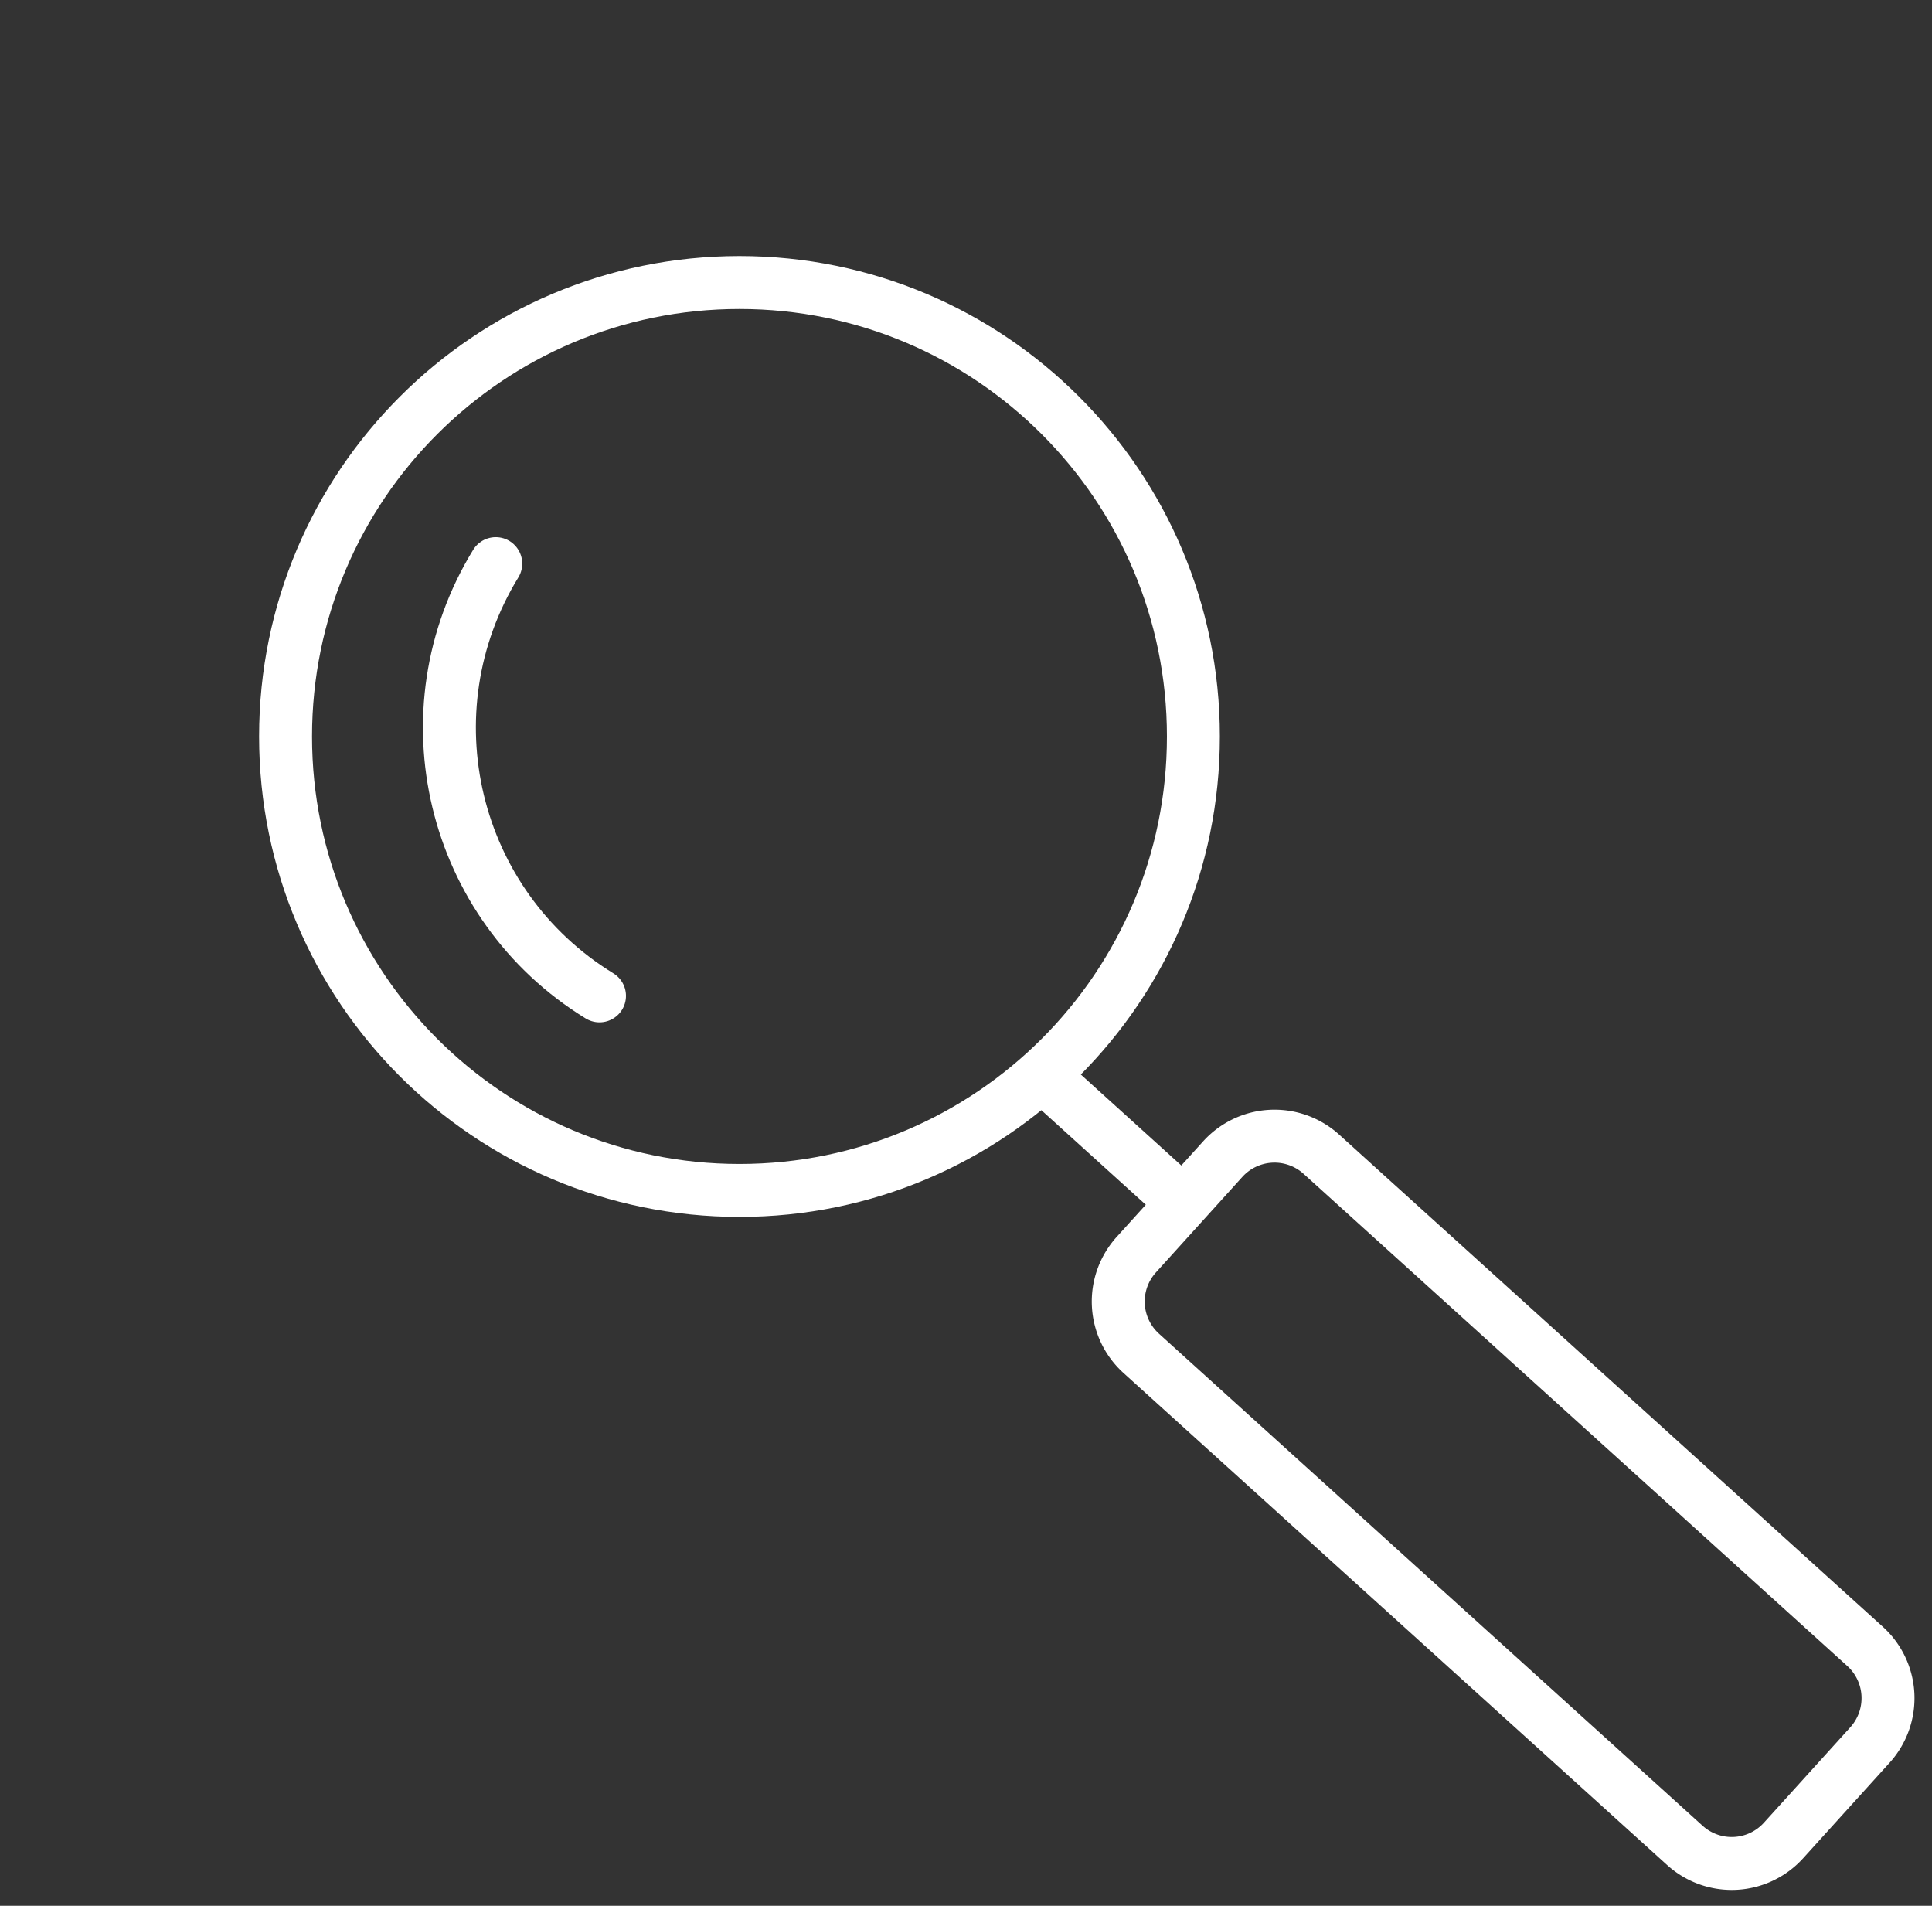
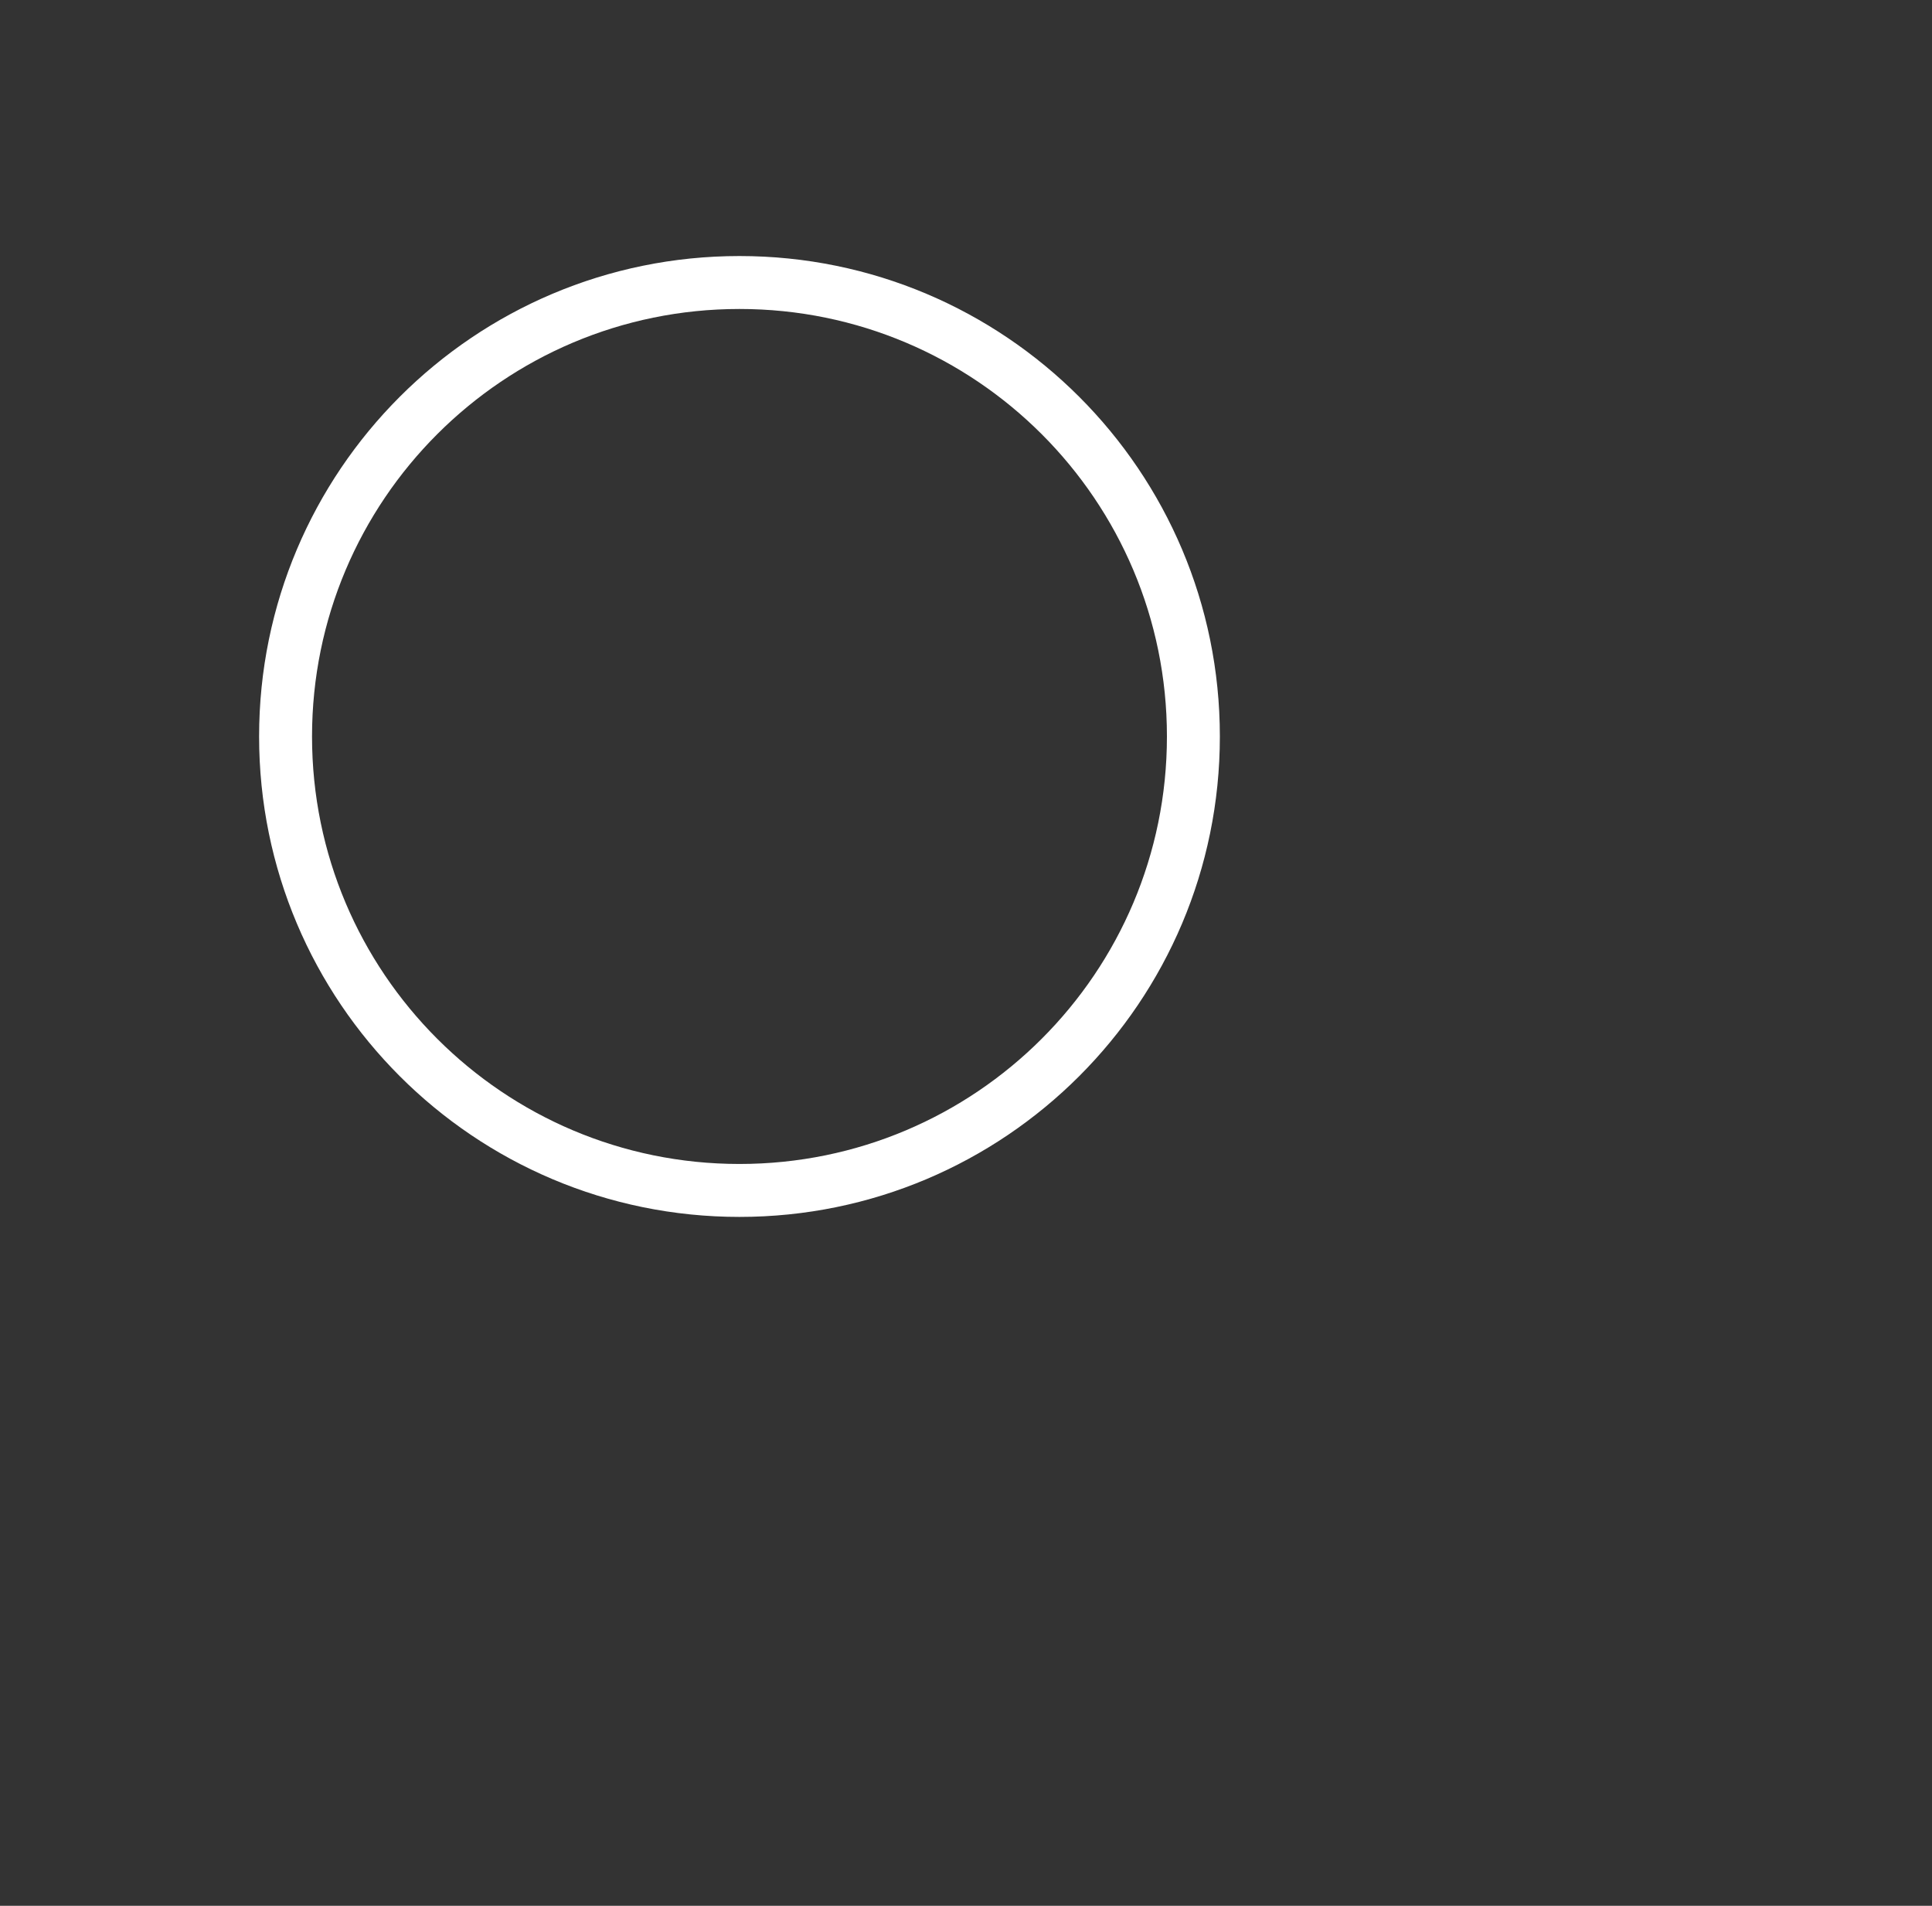
<svg xmlns="http://www.w3.org/2000/svg" width="73" height="72" viewBox="0 0 73 72">
  <rect x="0" y="0" width="73" height="72" fill="#333333" stroke="none" />
  <g>
    <g>
      <path fill="none" stroke="#fff" stroke-miterlimit="20" stroke-width="2" d="M45.092 27.824c0 9.473-7.679 17.15-17.152 17.15-9.472 0-17.15-7.677-17.15-17.15 0-9.473 7.678-17.151 17.15-17.151 9.473 0 17.152 7.678 17.152 17.15z" />
    </g>
    <g>
-       <path fill="none" stroke="#fff" stroke-miterlimit="20" stroke-width="2" d="M39.815 41.017l4.891 4.427" />
-     </g>
+       </g>
    <g>
-       <path fill="none" stroke="#fff" stroke-linecap="round" stroke-linejoin="round" stroke-miterlimit="20" stroke-width="2" d="M70.656 65.925v0l-3.266 3.608a2.638 2.638 0 0 1-3.727.186L43.121 51.128a2.638 2.638 0 0 1-.186-3.727l3.266-3.61a2.638 2.638 0 0 1 3.727-.185L70.47 62.198a2.638 2.638 0 0 1 .186 3.727z" />
-     </g>
+       </g>
    <g>
-       <path fill="none" stroke="#fff" stroke-linecap="round" stroke-miterlimit="20" stroke-width="2" d="M22.652 37.623c-5.591-3.427-7.346-10.737-3.92-16.33" />
-     </g>
+       </g>
  </g>
</svg>